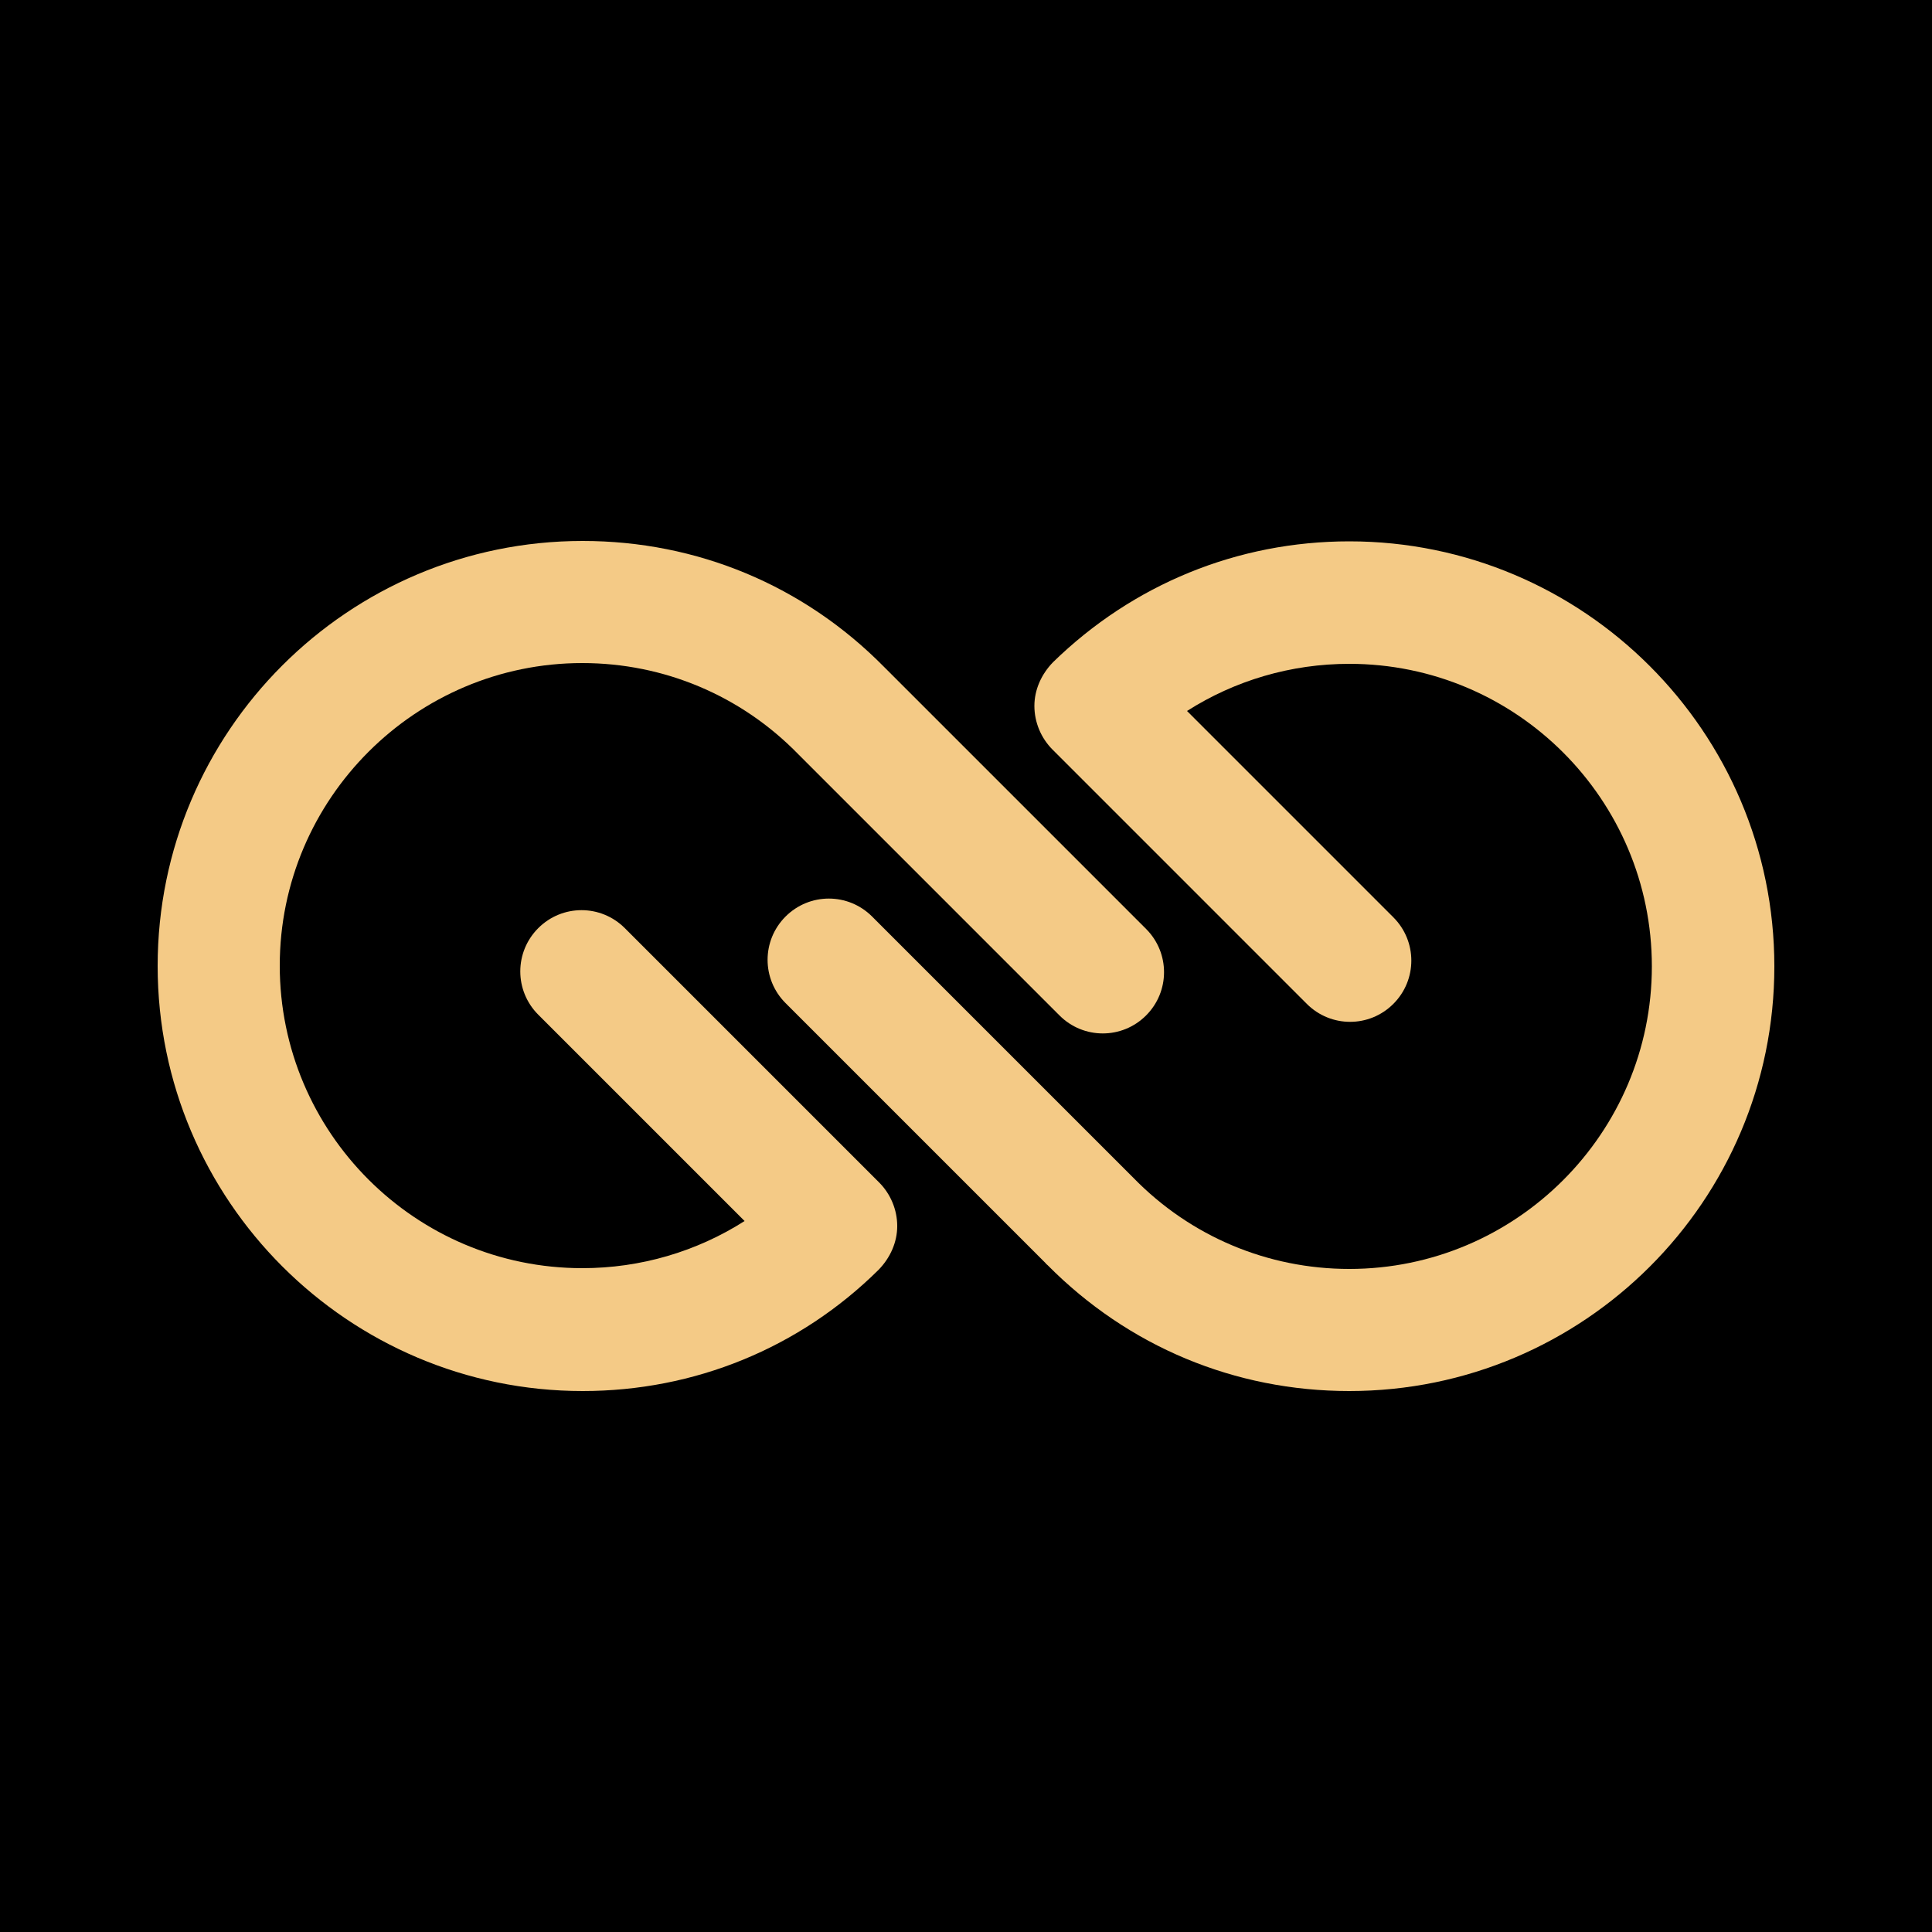
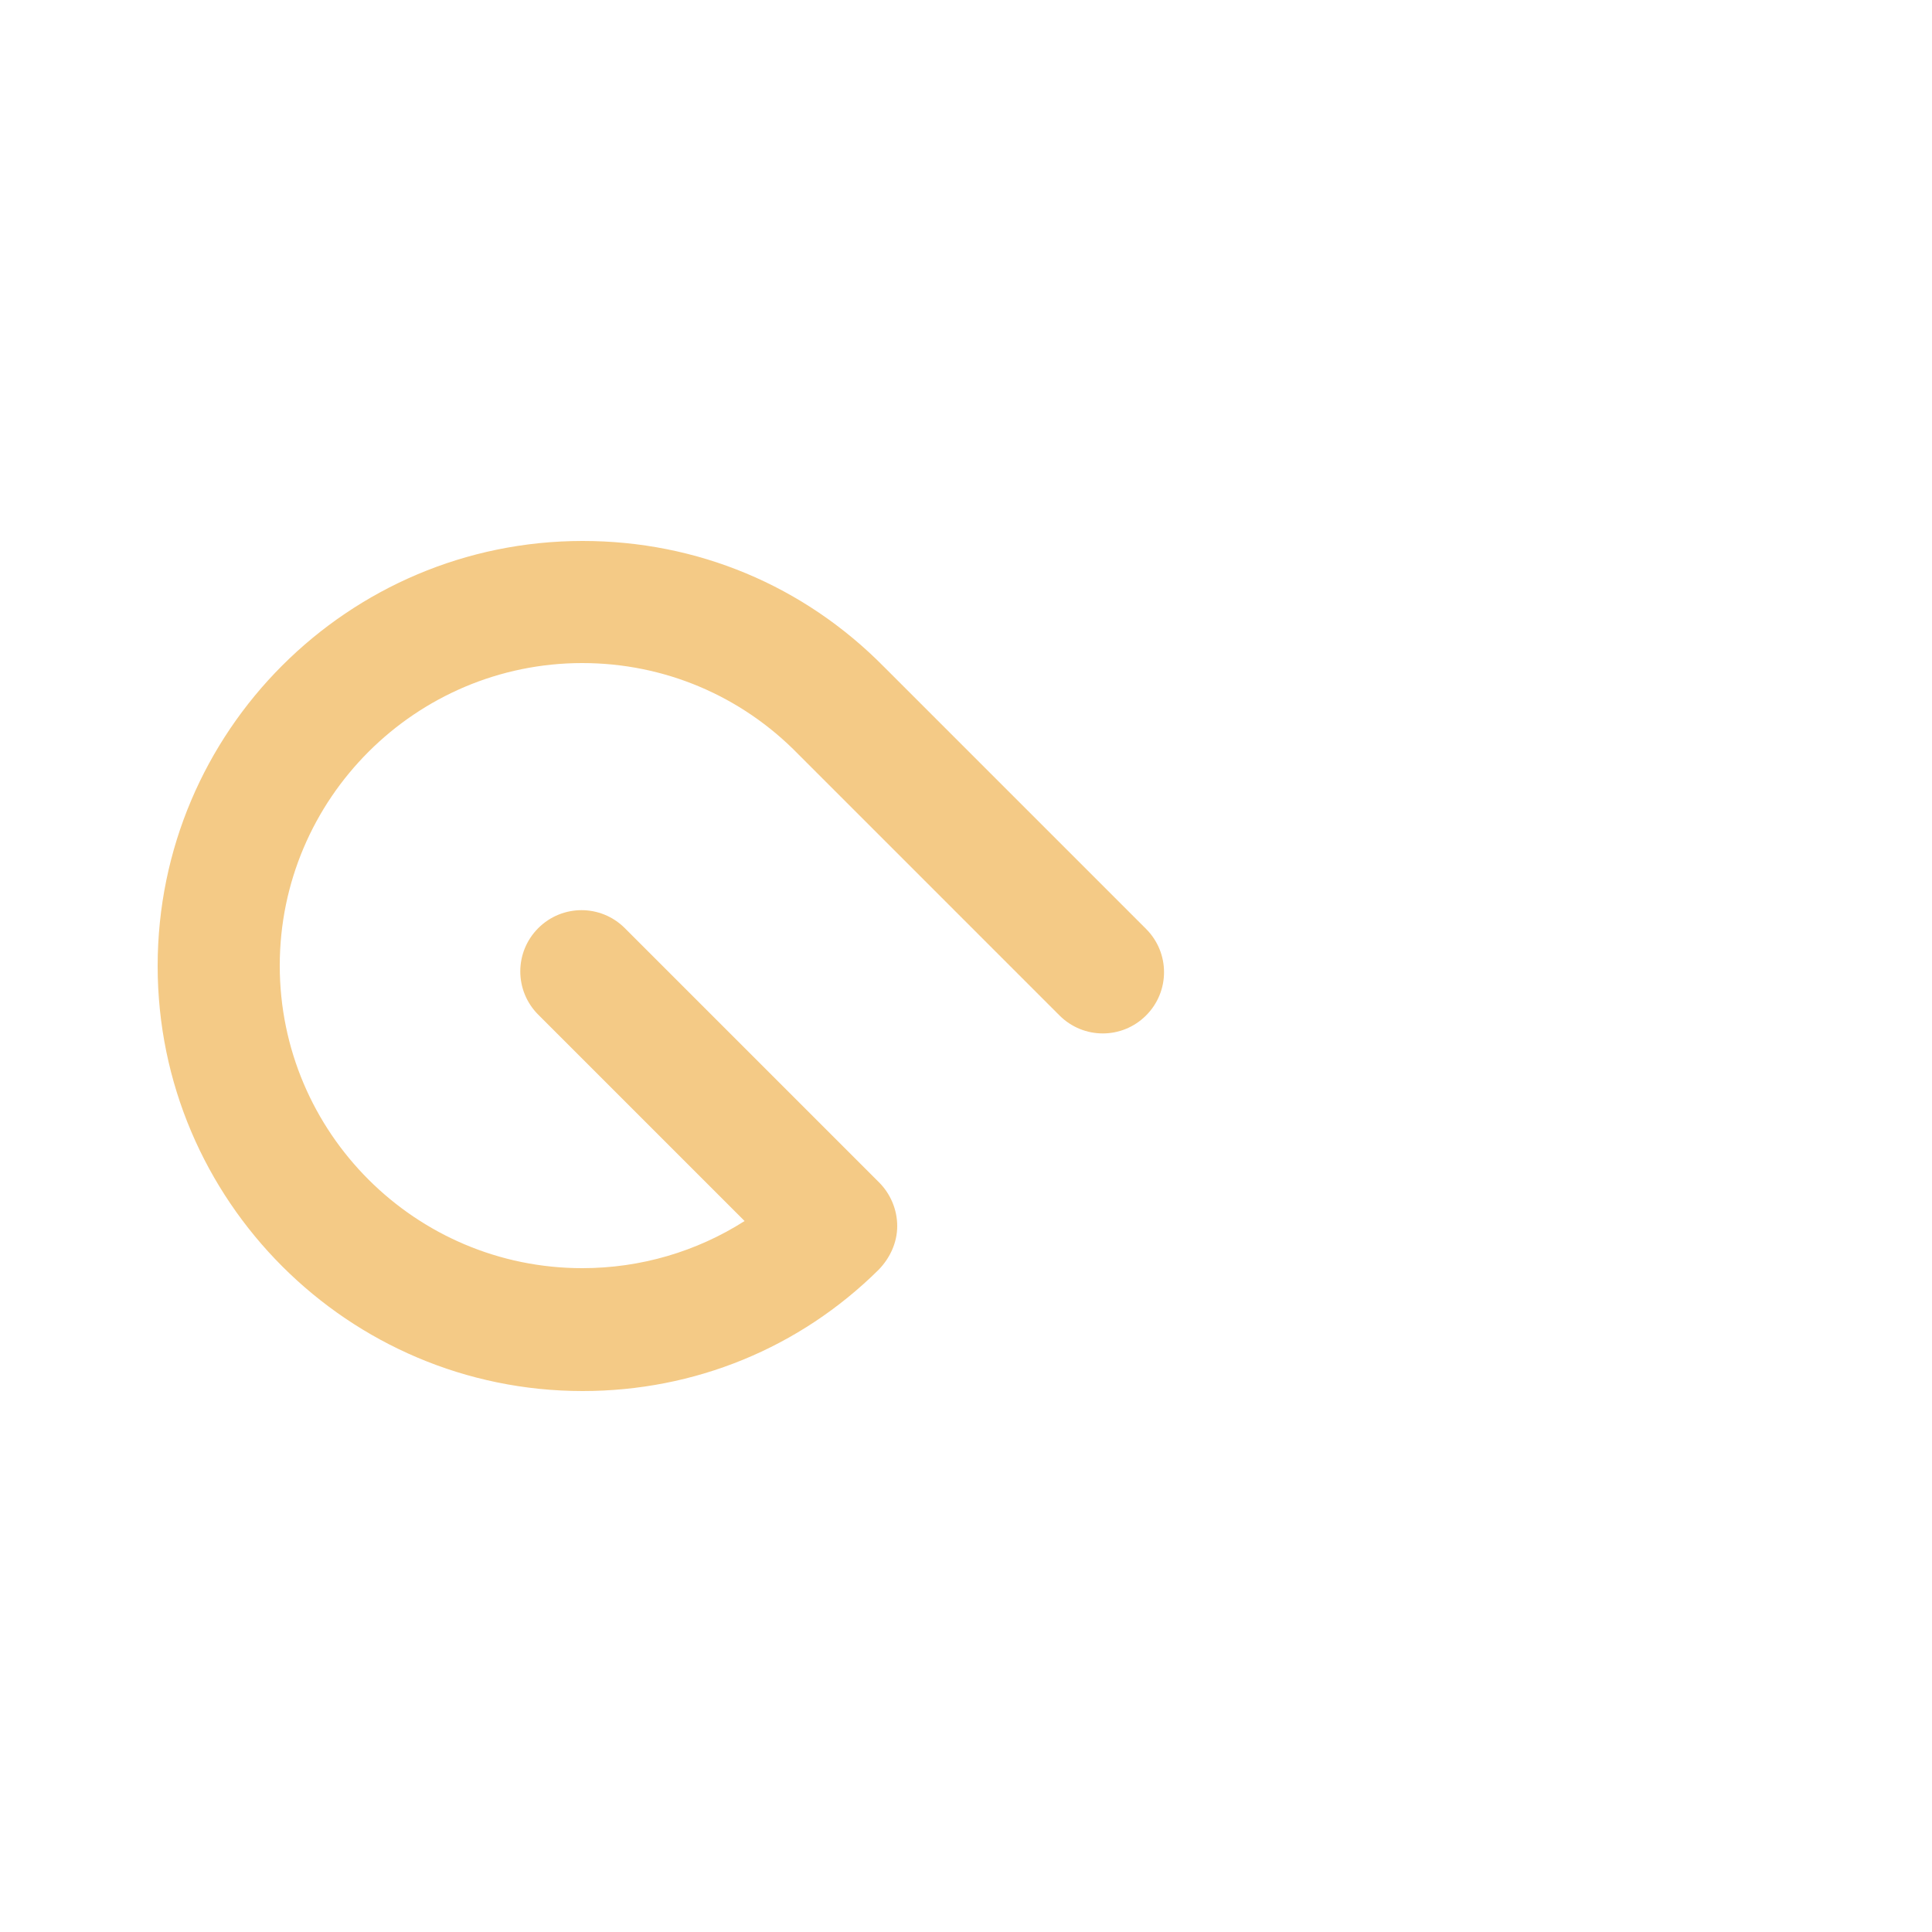
<svg xmlns="http://www.w3.org/2000/svg" version="1.1" id="Calque_1" x="0px" y="0px" viewBox="0 0 500 500" style="enable-background:new 0 0 500 500;" xml:space="preserve">
  <style type="text/css">
	.st0{fill:#F4CA86;}
</style>
  <g>
-     <rect width="500" height="500" />
-   </g>
+     </g>
  <g>
    <g>
      <path class="st0" d="M150.8,360c-60.6,0-110-49.3-110-110s49.3-110,110-110c29.6,0,57.2,11.5,78,32.6c0.1,0.1,0.4,0.4,0.5,0.5    l67.3,67.3c6.2,6.2,6.2,16.2,0,22.4c-6.2,6.2-16.2,6.2-22.4,0l-66.8-66.8c-0.3-0.3-0.5-0.5-0.8-0.8    c-14.8-15.2-34.8-23.6-55.9-23.6c-43.1,0-78.3,35.1-78.3,78.3s35.1,78.3,78.3,78.3c15.1,0,29.6-4.3,42-12.2l-53.4-53.4    c-6.2-6.2-6.2-16.2,0-22.4c6.2-6.2,16.2-6.2,22.4,0l65.8,65.8c3,3,4.7,7.1,4.7,11.3c0,4.2-1.8,8.2-4.8,11.3    C206.9,348.9,179.7,360,150.8,360z" />
    </g>
  </g>
  <g>
    <g>
-       <path class="st0" d="M349.2,360c-29.6,0-57.2-11.5-78.1-32.6c-0.1-0.1-0.4-0.3-0.5-0.5l-67.3-67.3c-6.2-6.2-6.2-16.2,0-22.4    c6.2-6.2,16.2-6.2,22.4,0l66.8,66.8c0.3,0.3,0.5,0.5,0.8,0.8c14.8,15.2,34.8,23.6,55.9,23.6c43.1,0,78.3-35.1,78.3-78.3    s-35.1-78.3-78.3-78.3c-15.1,0-29.6,4.3-42,12.2l53.4,53.4c6.2,6.2,6.2,16.2,0,22.4c-6.2,6.2-16.2,6.2-22.4,0l-65.8-65.8    c-3-3-4.7-7.1-4.7-11.3s1.8-8.2,4.8-11.3c20.7-20.2,47.8-31.3,76.7-31.3c60.6,0,110,49.3,110,110S409.9,360,349.2,360z" />
-     </g>
+       </g>
  </g>
</svg>